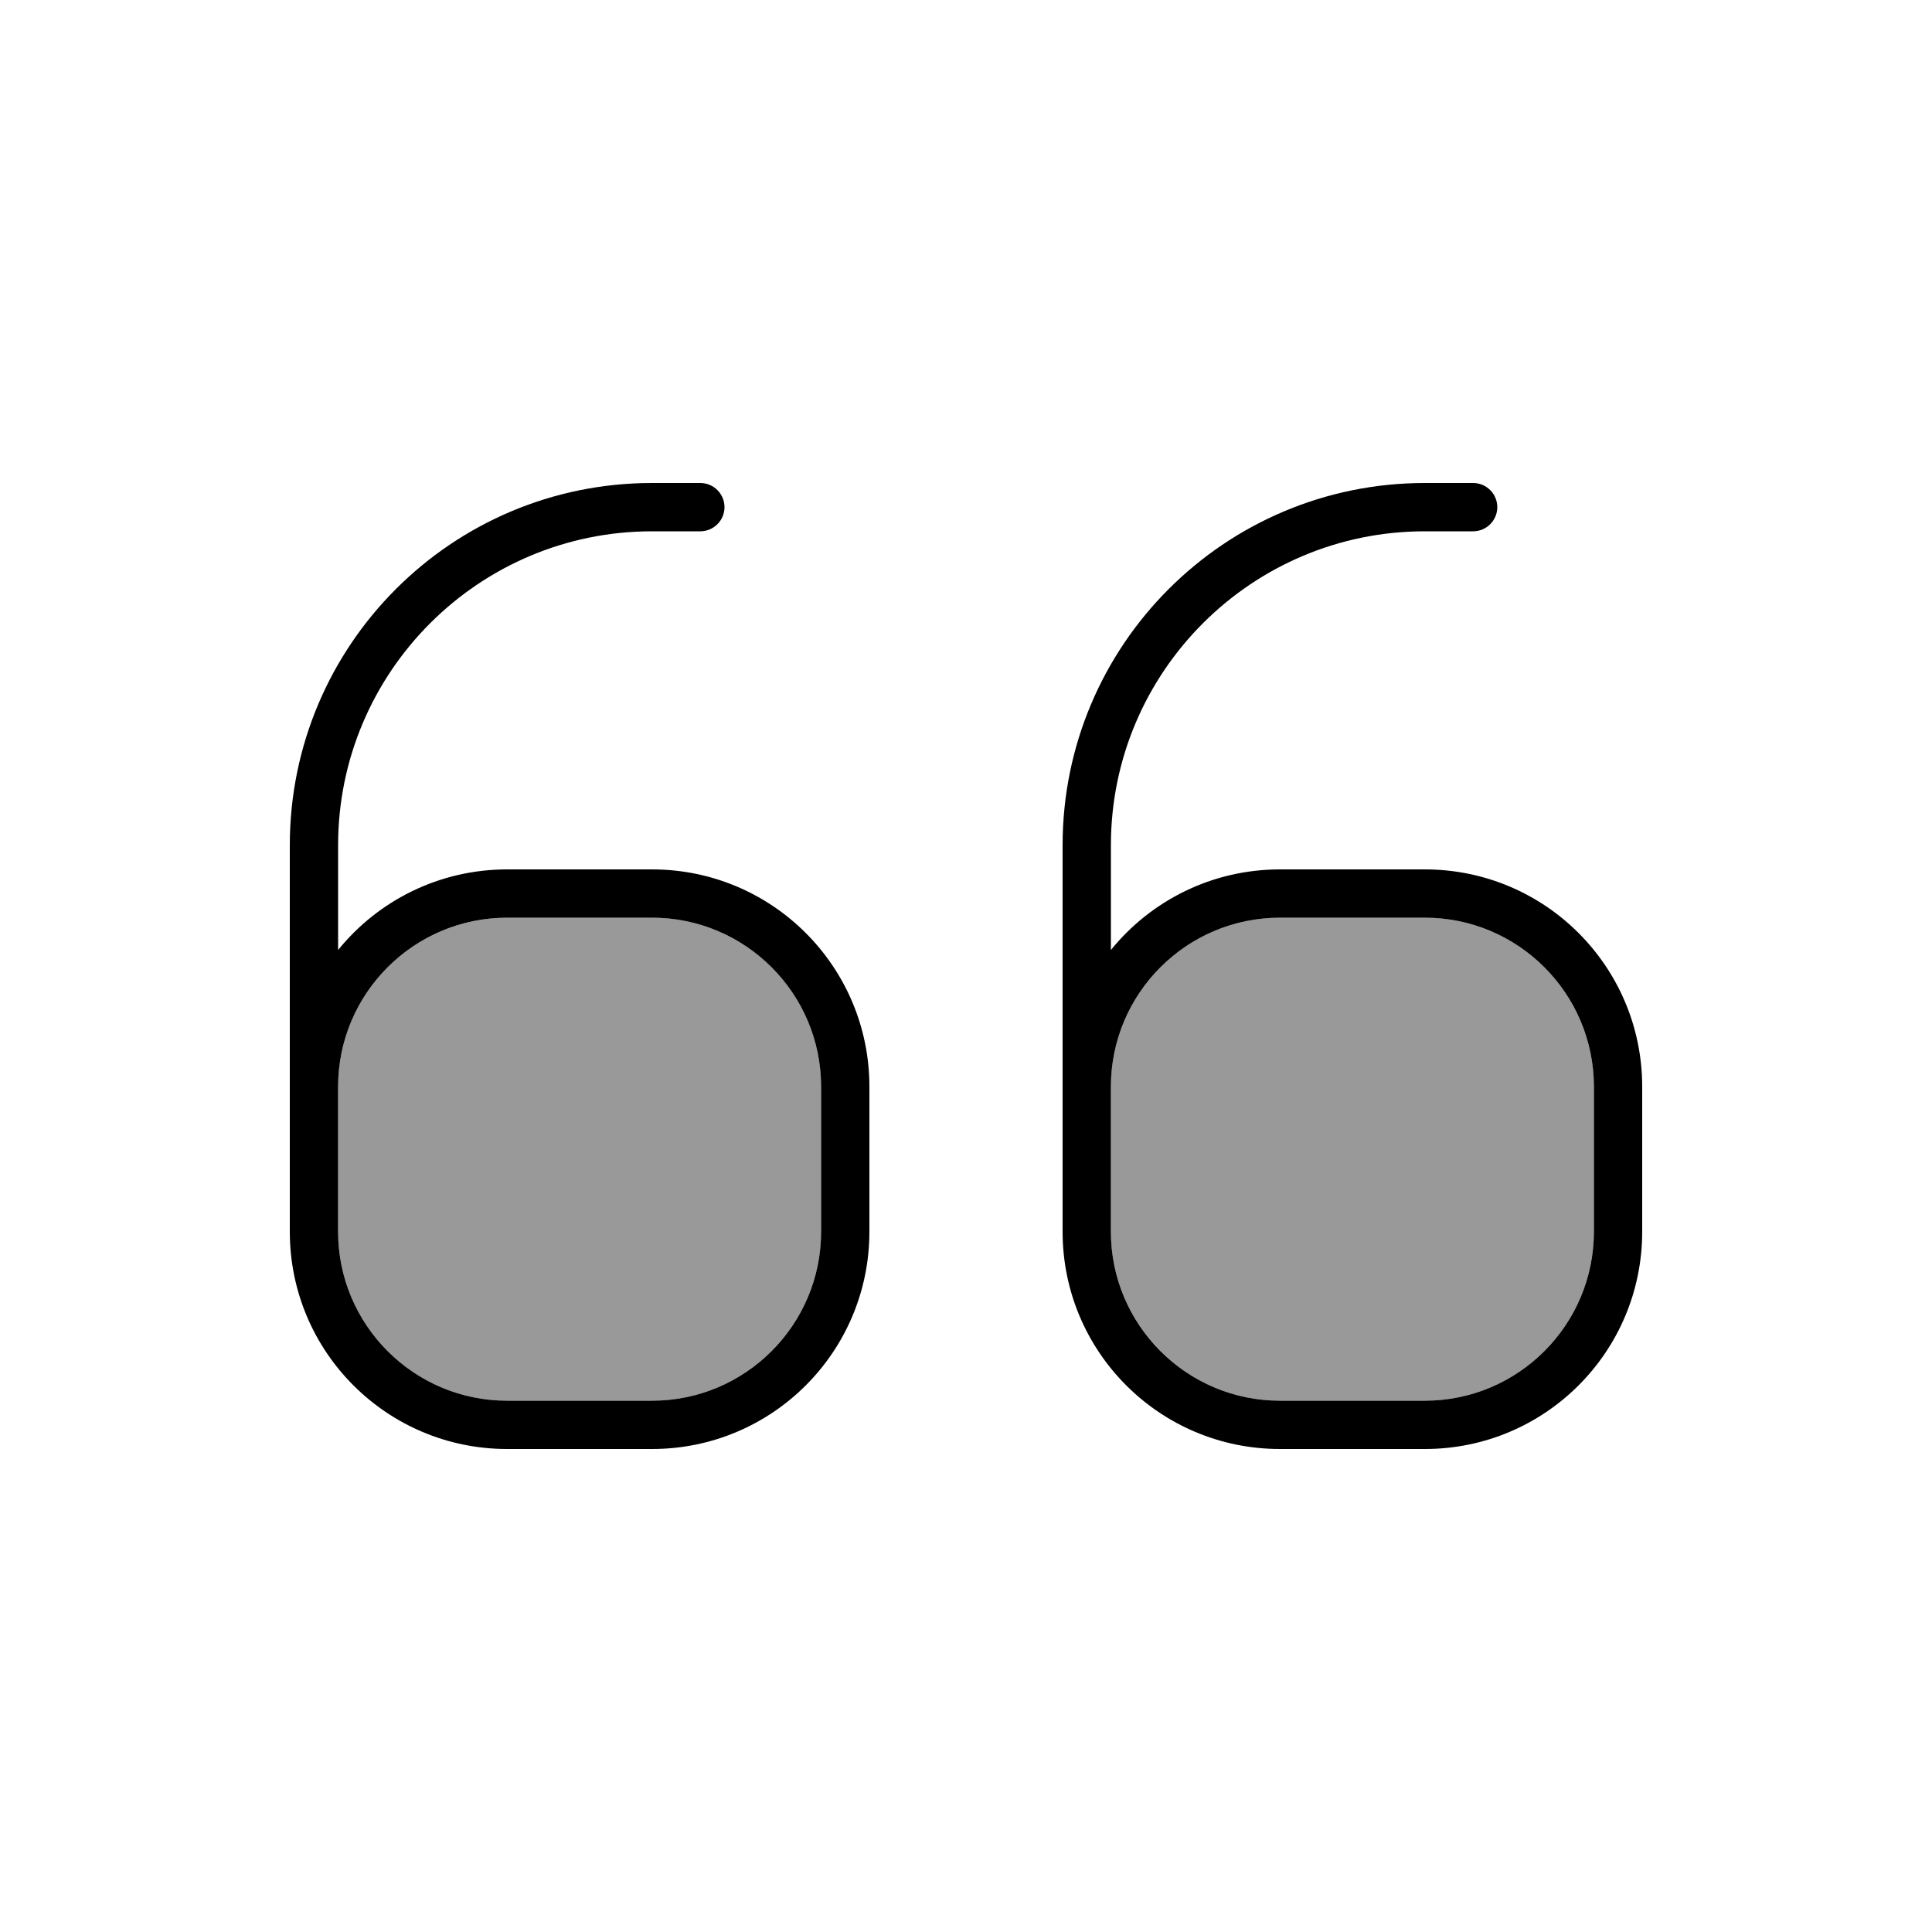
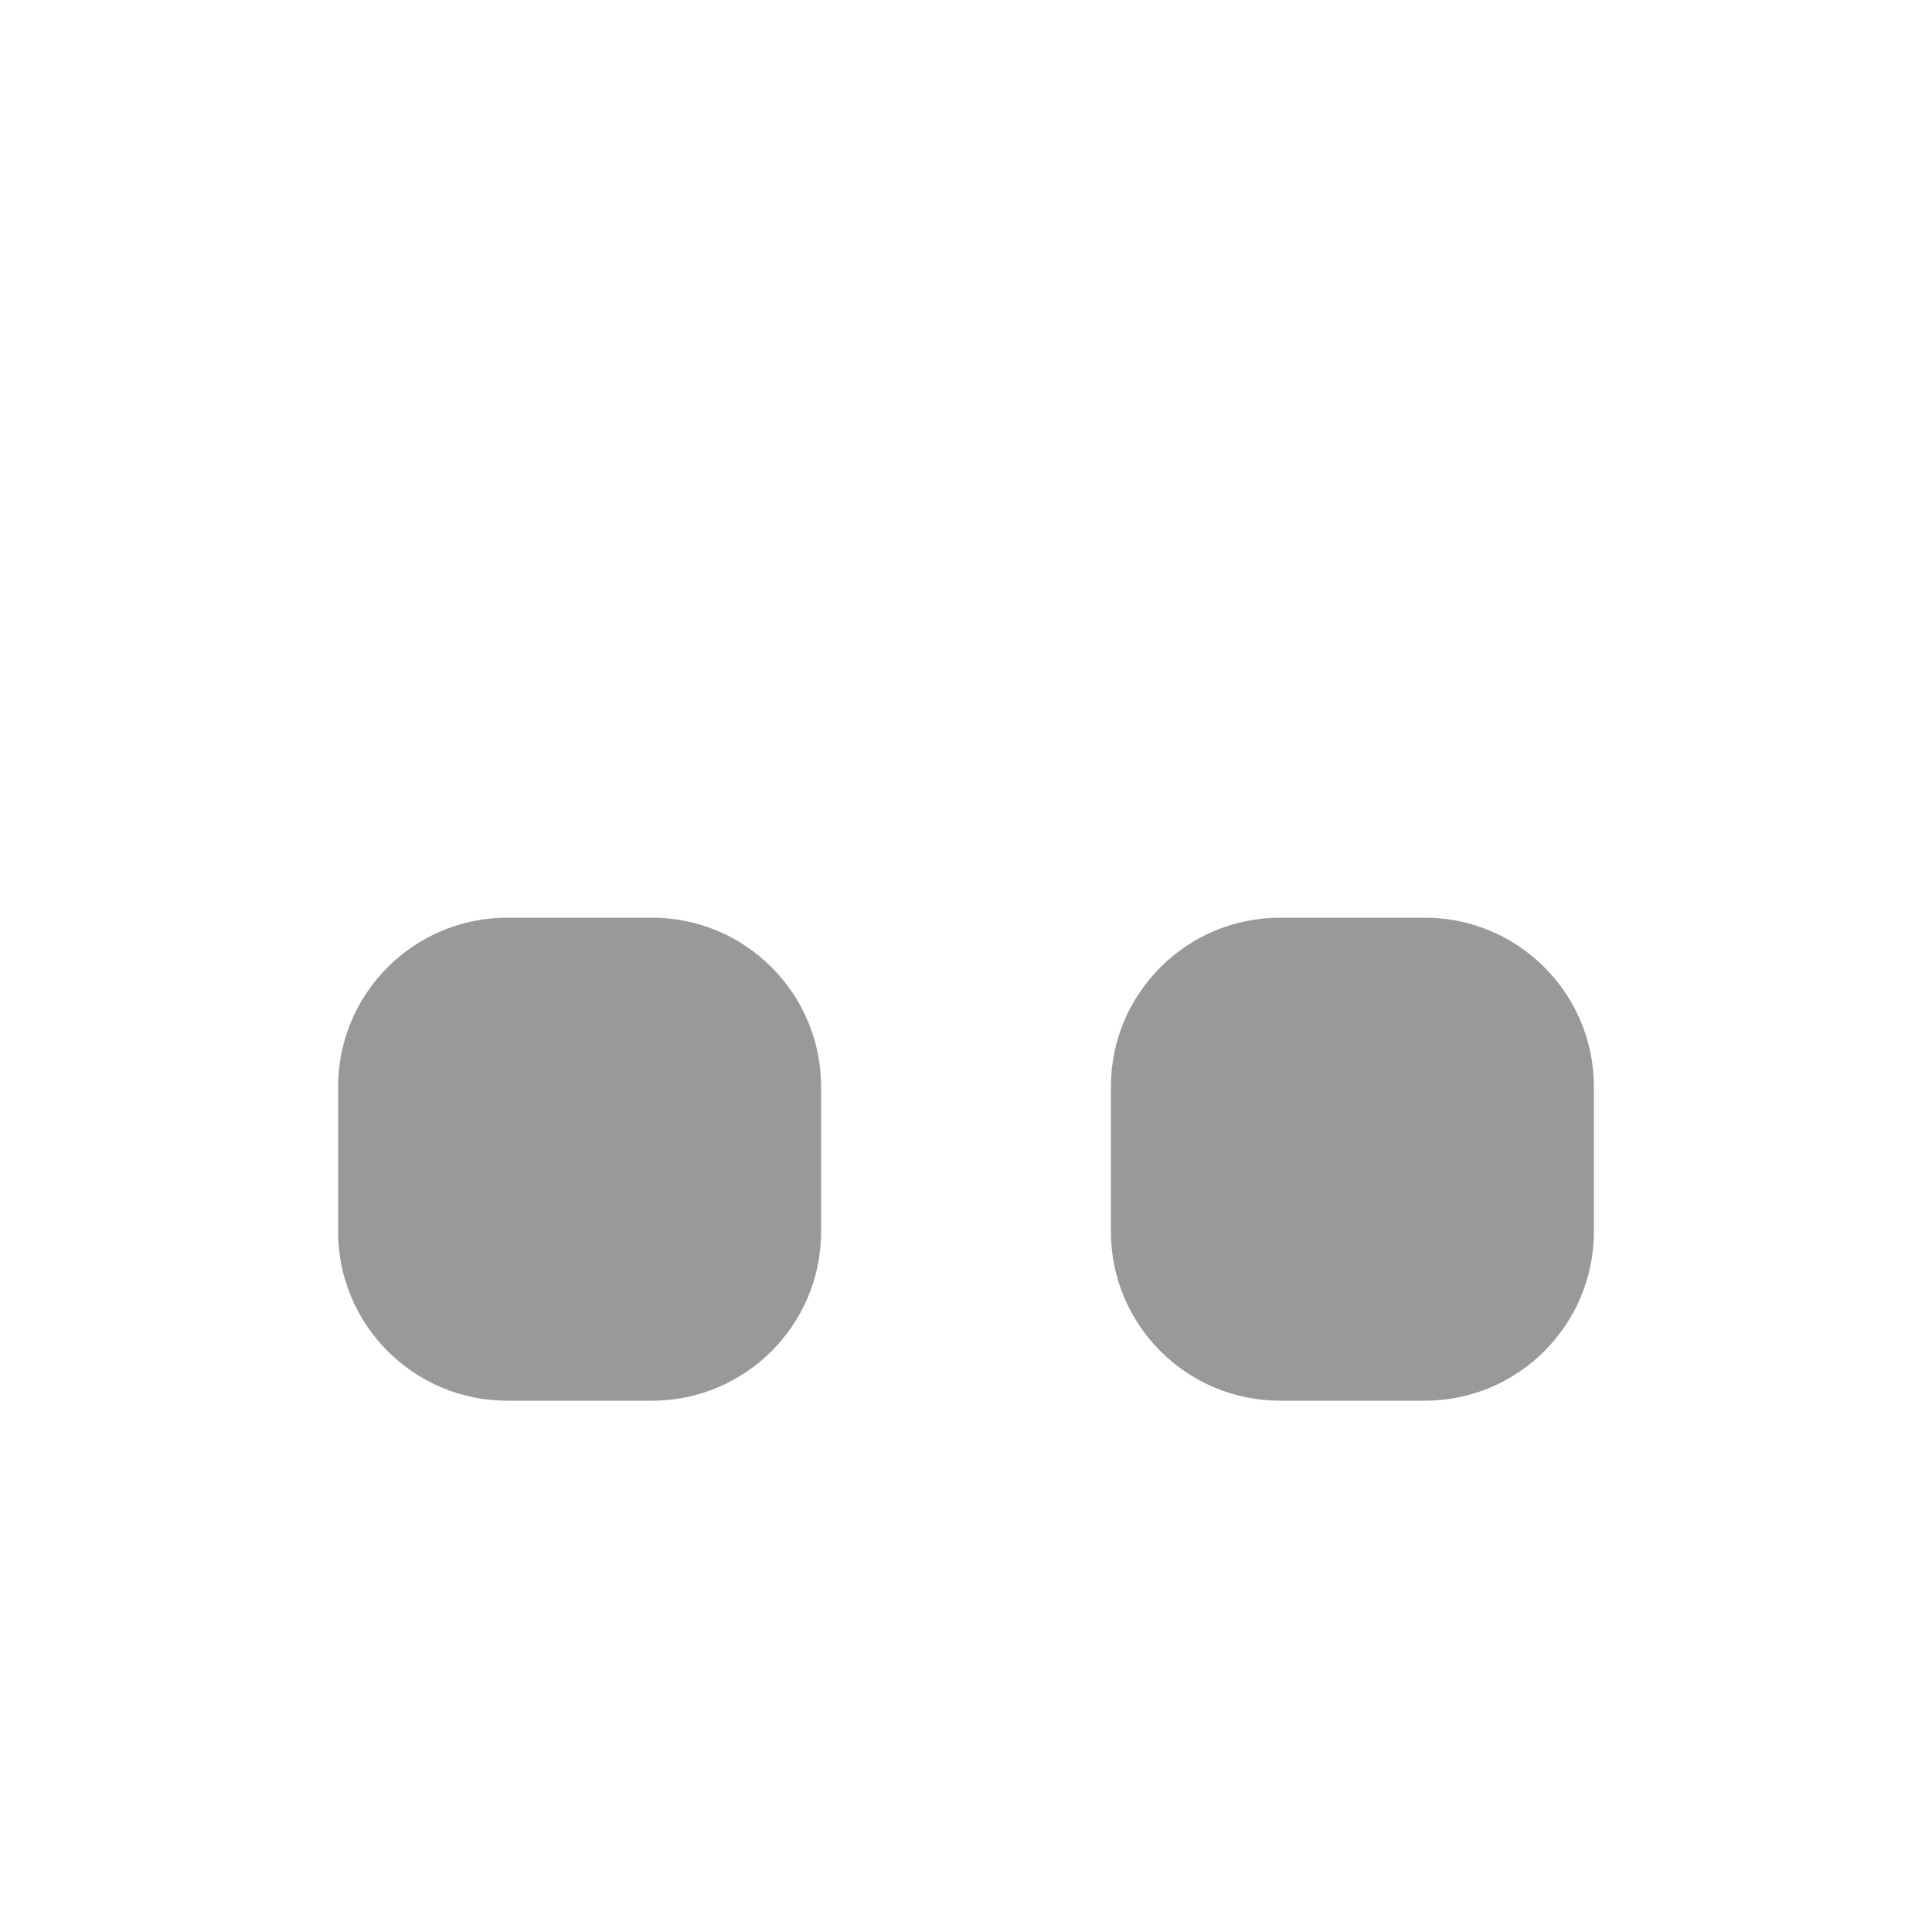
<svg xmlns="http://www.w3.org/2000/svg" viewBox="0 0 640 640">
  <path opacity=".4" fill="currentColor" d="M112 360L112 408C112 438.9 137.1 464 168 464L216 464C246.9 464 272 438.9 272 408L272 360C272 329.1 246.9 304 216 304L168 304C137.1 304 112 329.1 112 360zM368 360L368 408C368 438.9 393.1 464 424 464L472 464C502.9 464 528 438.9 528 408L528 360C528 329.1 502.9 304 472 304L424 304C393.1 304 368 329.1 368 360z" />
-   <path fill="currentColor" d="M96 280C96 213.7 149.7 160 216 160L232 160C236.4 160 240 163.6 240 168C240 172.4 236.4 176 232 176L216 176C158.6 176 112 222.6 112 280L112 314.7C125.2 298.4 145.4 288 168 288L216 288C255.8 288 288 320.2 288 360L288 408C288 447.8 255.8 480 216 480L168 480C128.2 480 96 447.8 96 408L96 280zM112 376L112 408C112 438.9 137.1 464 168 464L216 464C246.9 464 272 438.9 272 408L272 360C272 329.1 246.9 304 216 304L168 304C137.1 304 112 329.1 112 360L112 376zM352 280C352 213.7 405.7 160 472 160L488 160C492.4 160 496 163.6 496 168C496 172.4 492.4 176 488 176L472 176C414.6 176 368 222.6 368 280L368 314.7C381.2 298.4 401.4 288 424 288L472 288C511.8 288 544 320.2 544 360L544 408C544 447.8 511.8 480 472 480L424 480C384.2 480 352 447.8 352 408L352 280zM368 376L368 408C368 438.9 393.1 464 424 464L472 464C502.9 464 528 438.9 528 408L528 360C528 329.1 502.9 304 472 304L424 304C393.1 304 368 329.1 368 360L368 376z" />
</svg>